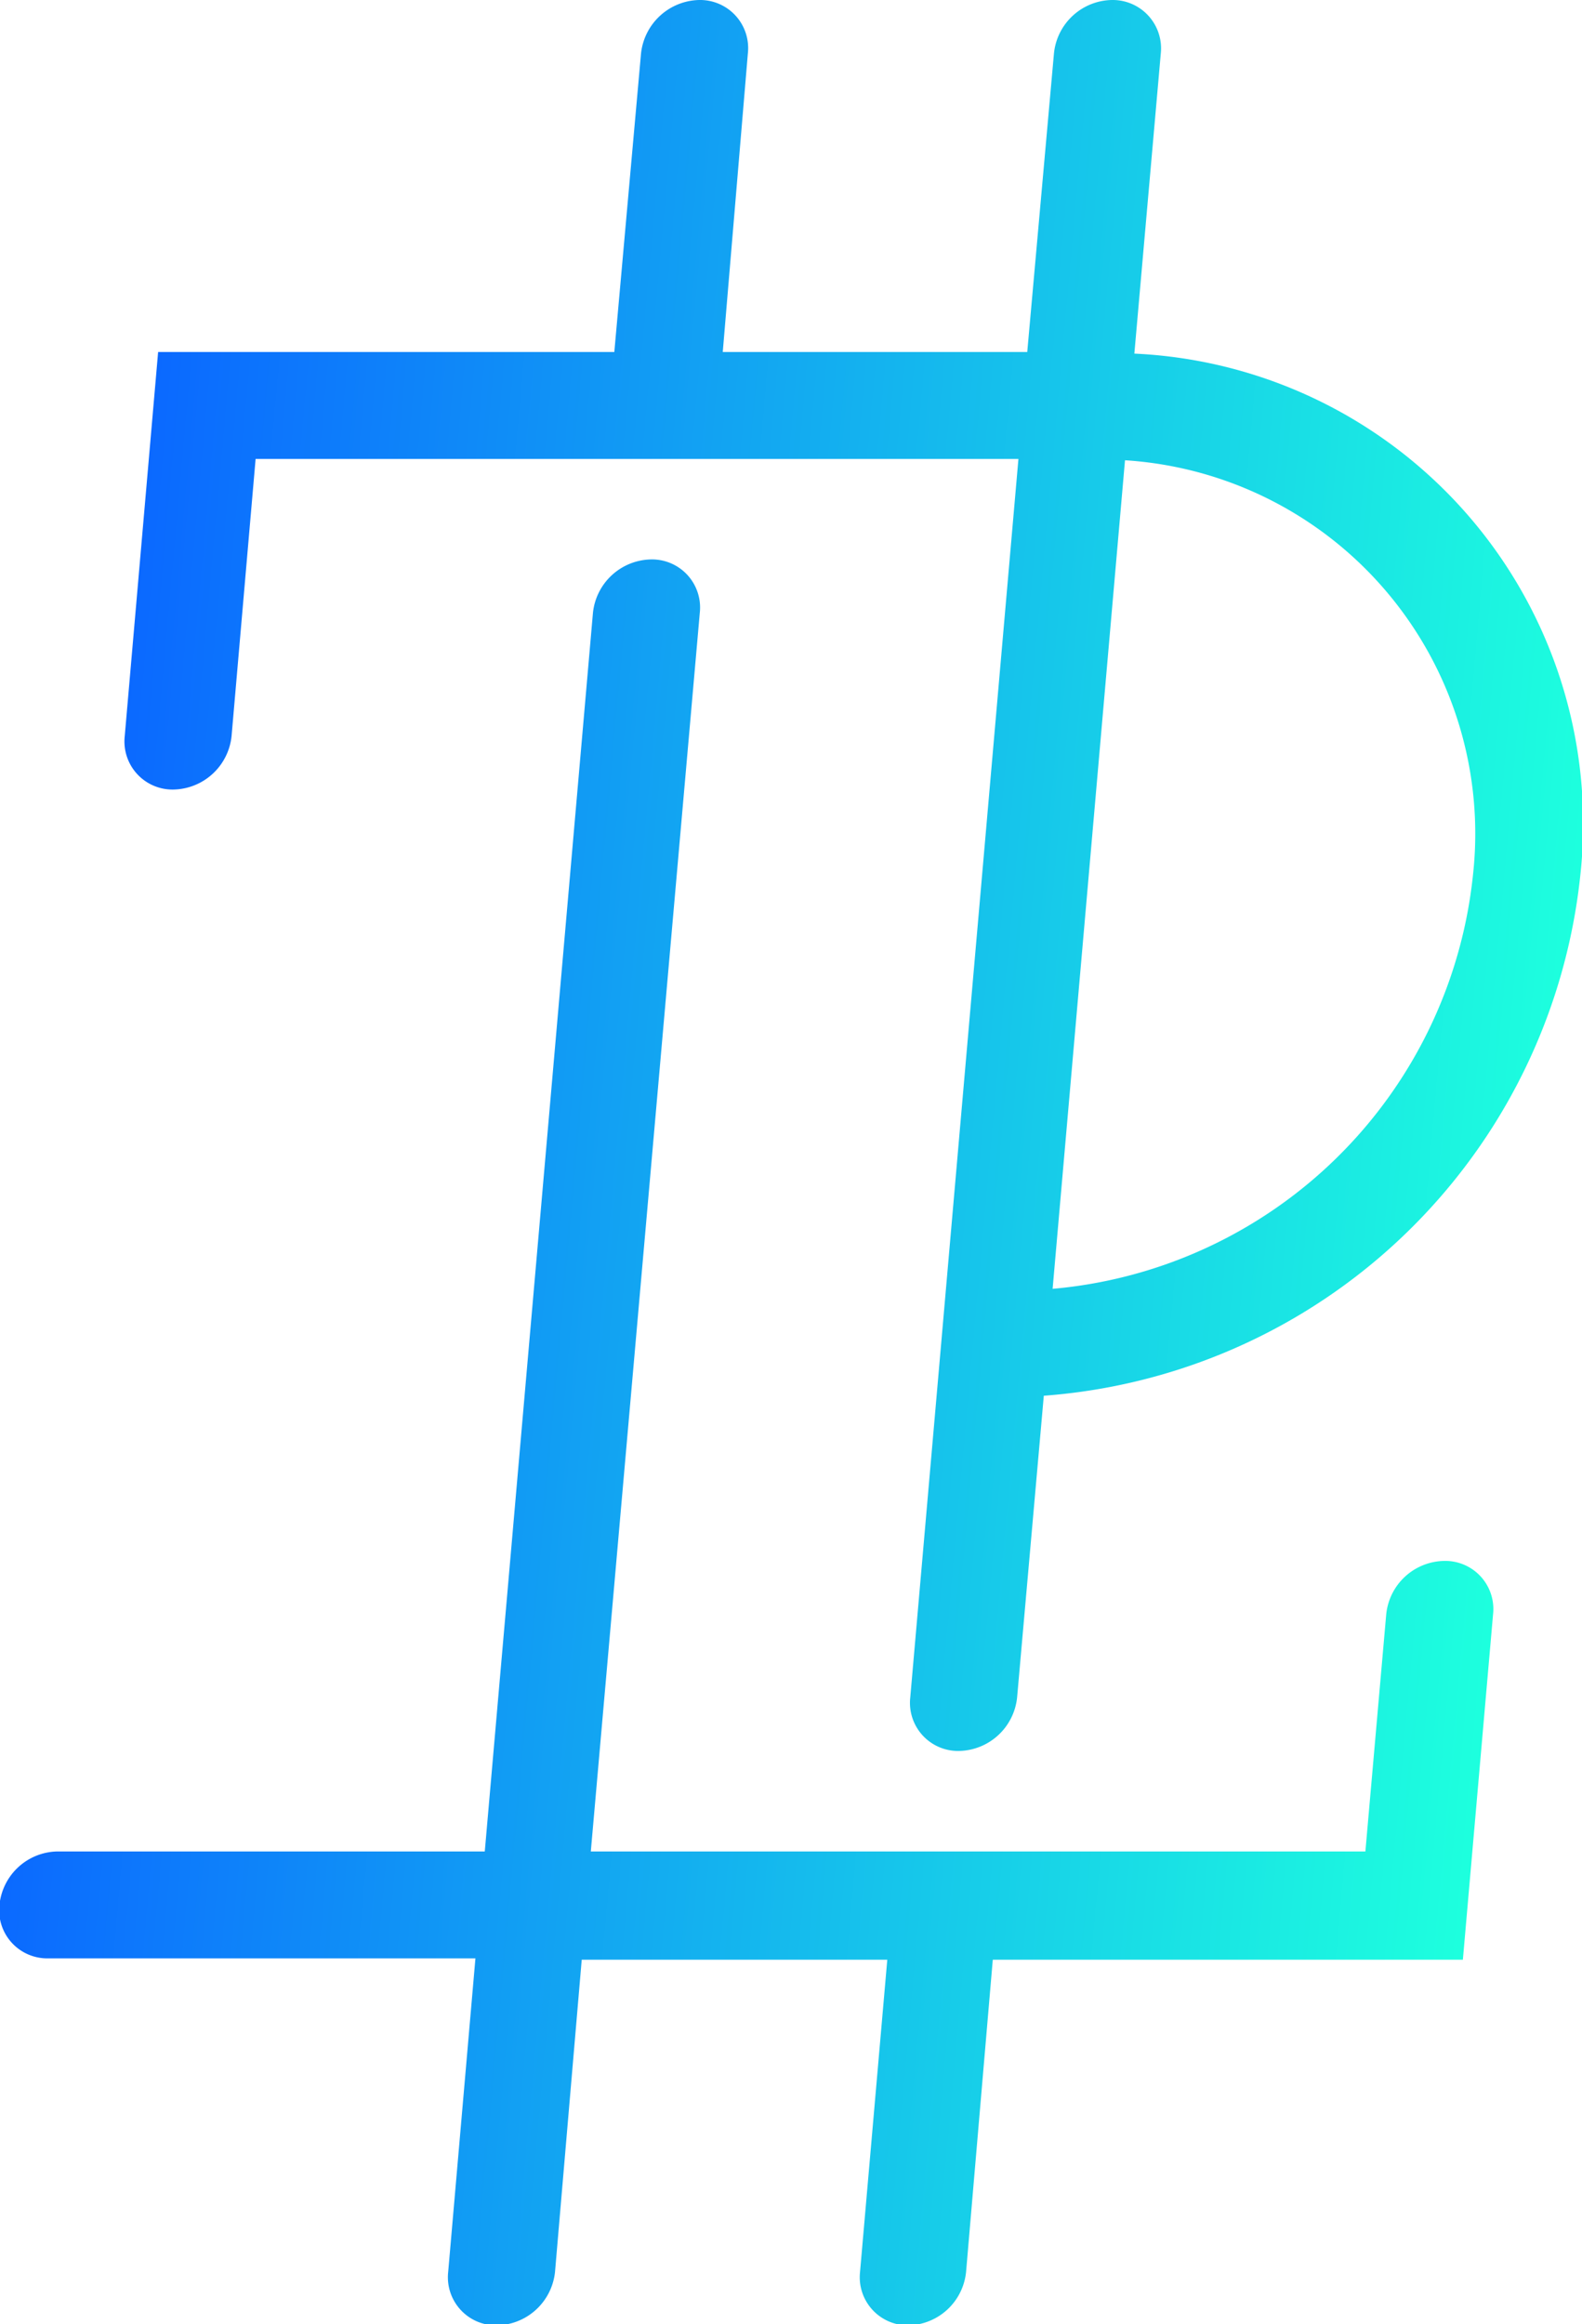
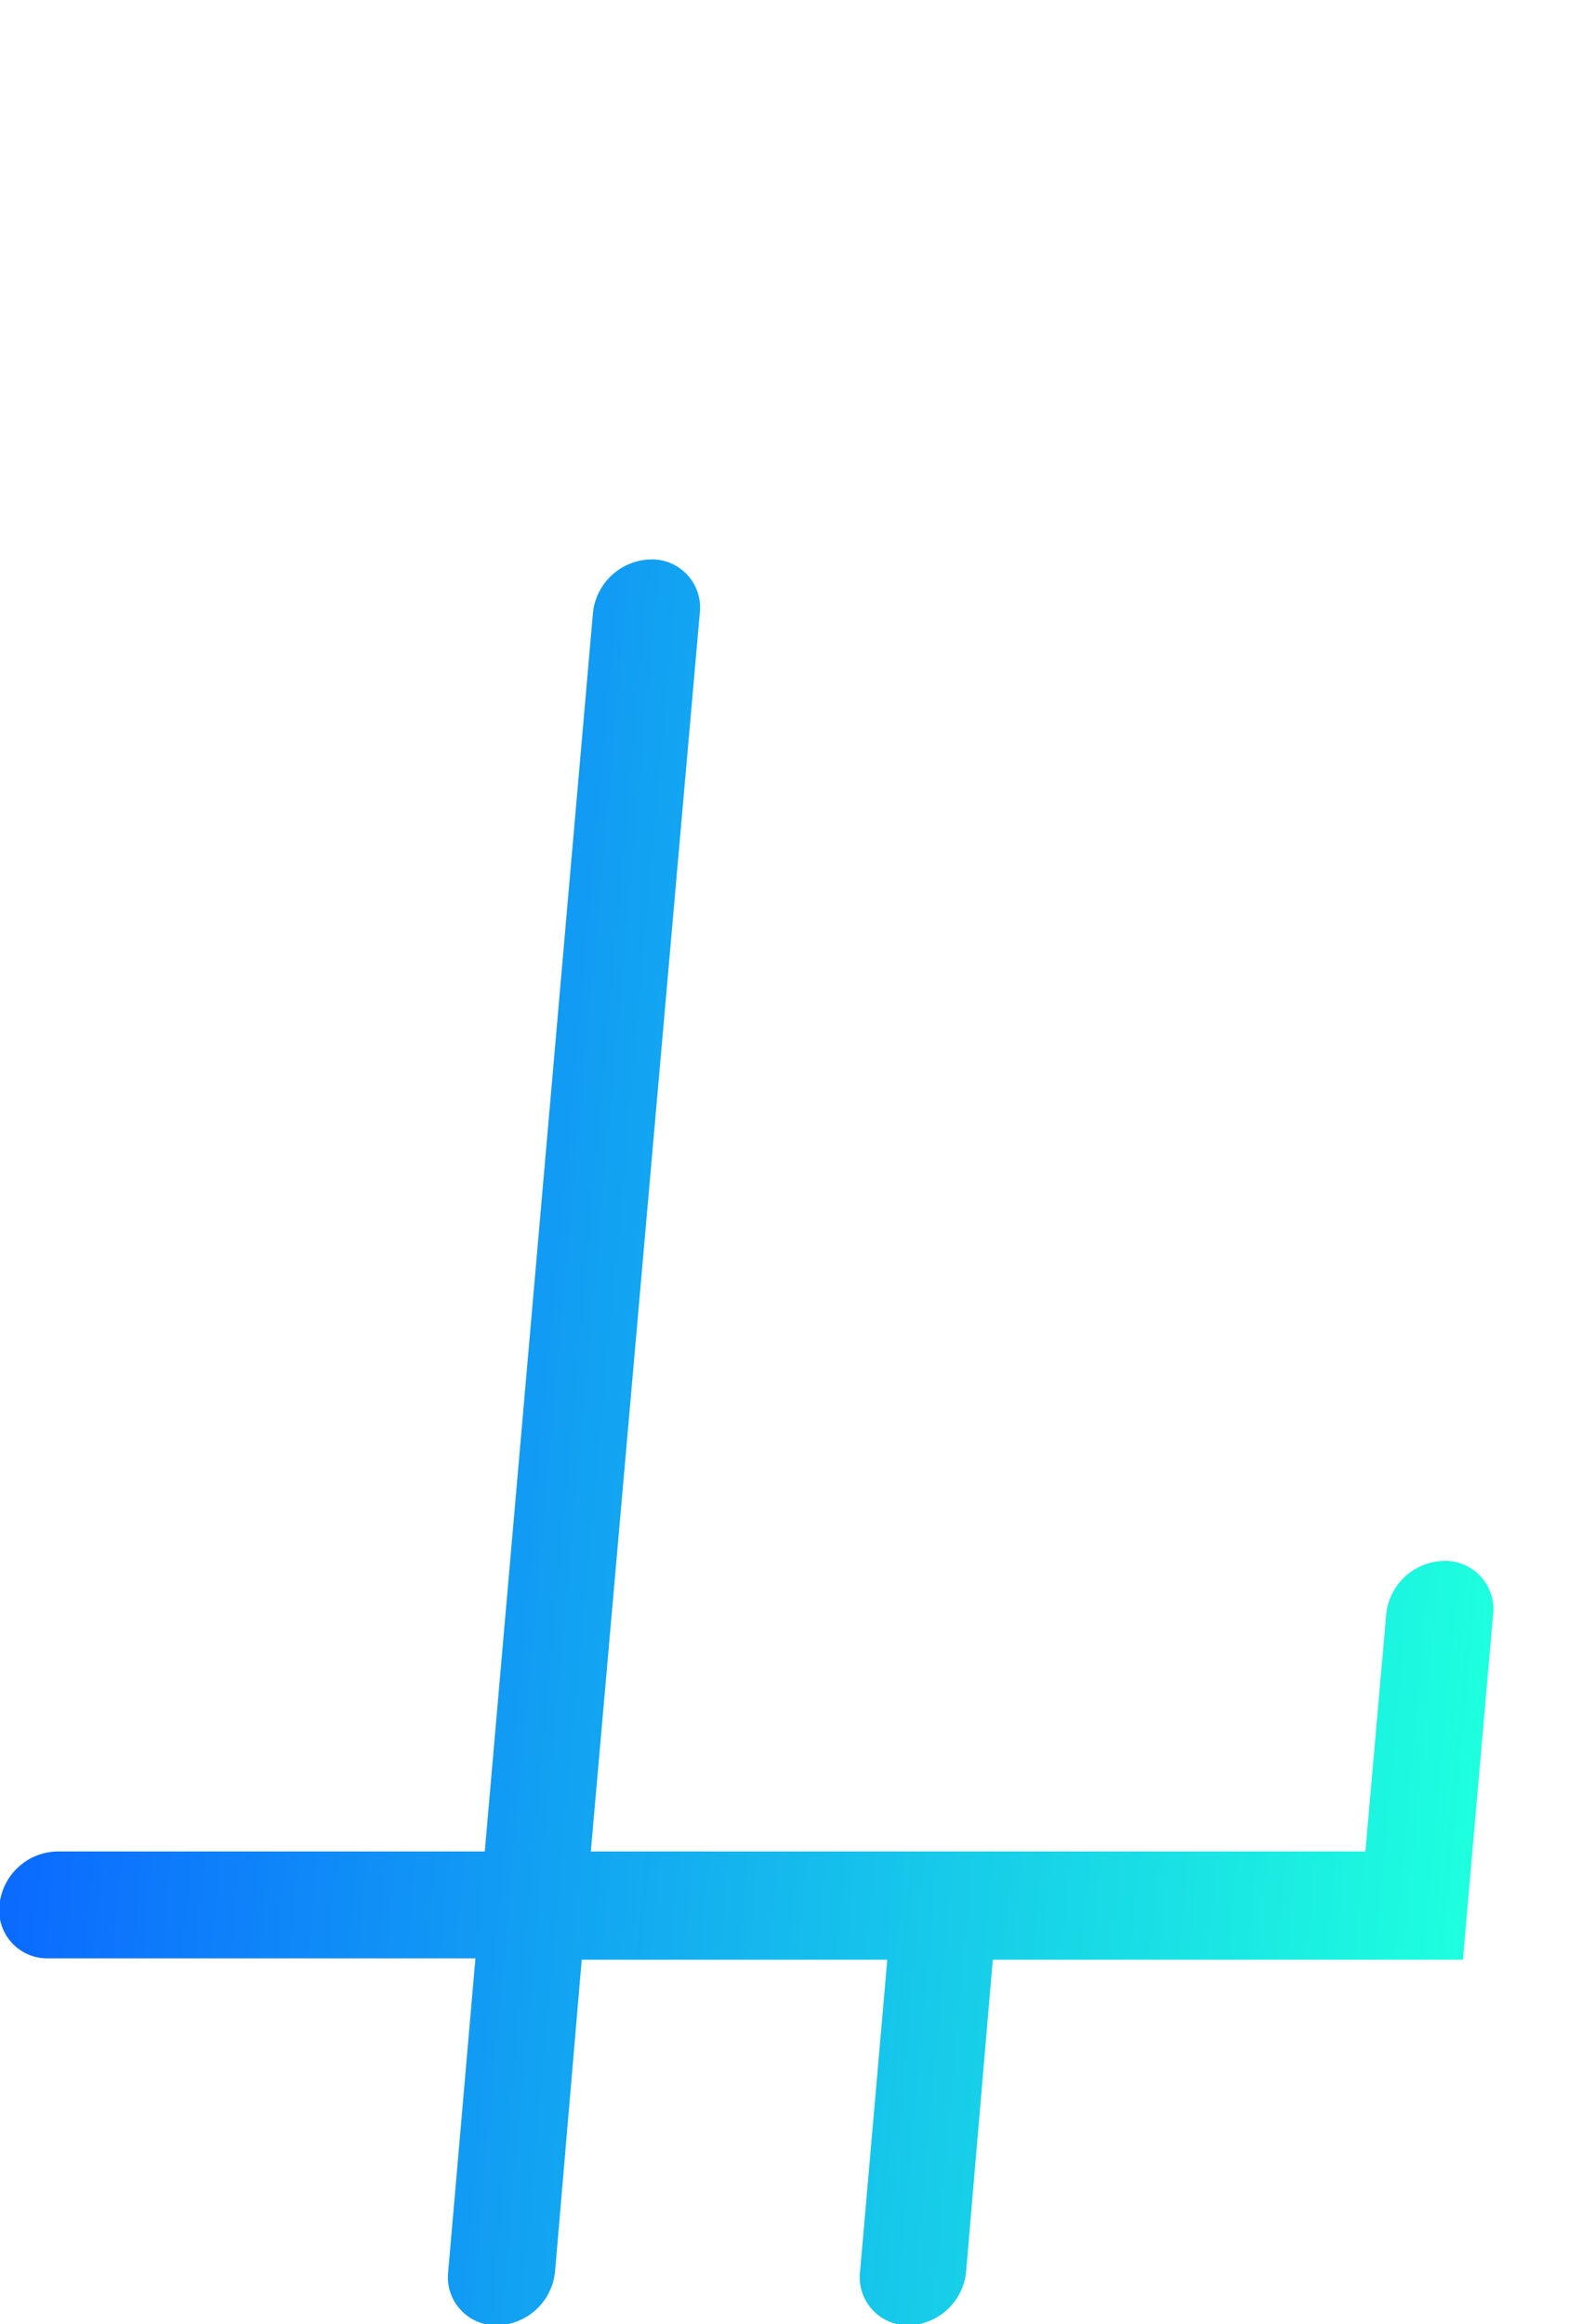
<svg xmlns="http://www.w3.org/2000/svg" xmlns:xlink="http://www.w3.org/1999/xlink" viewBox="0 0 59.23 86.95">
  <defs>
    <style>.cls-1{fill:url(#linear-gradient);}.cls-2{fill:url(#linear-gradient-2);}</style>
    <linearGradient id="linear-gradient" x1="59.83" y1="32.76" x2="114.77" y2="32.76" gradientTransform="matrix(1, 0, -0.09, 1, -52.75, 0)" gradientUnits="userSpaceOnUse">
      <stop offset="0" stop-color="#0b69ff" />
      <stop offset="1" stop-color="#1dffde" />
    </linearGradient>
    <linearGradient id="linear-gradient-2" x1="59" y1="53.94" x2="113.94" y2="53.94" xlink:href="#linear-gradient" />
  </defs>
  <title>logo-simple</title>
  <g id="Layer_2" data-name="Layer 2">
    <g id="Layer_1-2" data-name="Layer 1">
-       <path class="cls-1" d="M6.49,29.54a2.23,2.23,0,0,0,2.18-2l.9-10.37H38.13L34.08,63.51a1.8,1.8,0,0,0,1.82,2,2.23,2.23,0,0,0,2.18-2l1-11.29a21.82,21.82,0,0,0,20.09-19.5A17.61,17.61,0,0,0,42.47,13.23L43.46,2a1.81,1.81,0,0,0-1.83-2,2.22,2.22,0,0,0-2.17,2l-1,11.17H27.06L28,2a1.8,1.8,0,0,0-1.82-2A2.24,2.24,0,0,0,24,2l-1,11.17H5.92L4.67,27.54A1.8,1.8,0,0,0,6.49,29.54Zm48.66,3.18a17.35,17.35,0,0,1-15.74,15.5l2.71-31A14,14,0,0,1,55.15,32.72Z" />
      <path class="cls-2" d="M54.07,58.4a2.22,2.22,0,0,0-2.17,2l-.78,8.87h-29L26.2,22.93a1.8,1.8,0,0,0-1.82-2,2.23,2.23,0,0,0-2.18,2L18.15,69.27h-16a2.22,2.22,0,0,0-2.17,2,1.8,1.8,0,0,0,1.82,2h16L16.78,85a1.8,1.8,0,0,0,1.82,2,2.23,2.23,0,0,0,2.18-2l1-11.68H33.22L32.2,85A1.8,1.8,0,0,0,34,87a2.22,2.22,0,0,0,2.17-2l1-11.68H54.77L55.9,60.4A1.8,1.8,0,0,0,54.07,58.4Z" />
    </g>
  </g>
</svg>